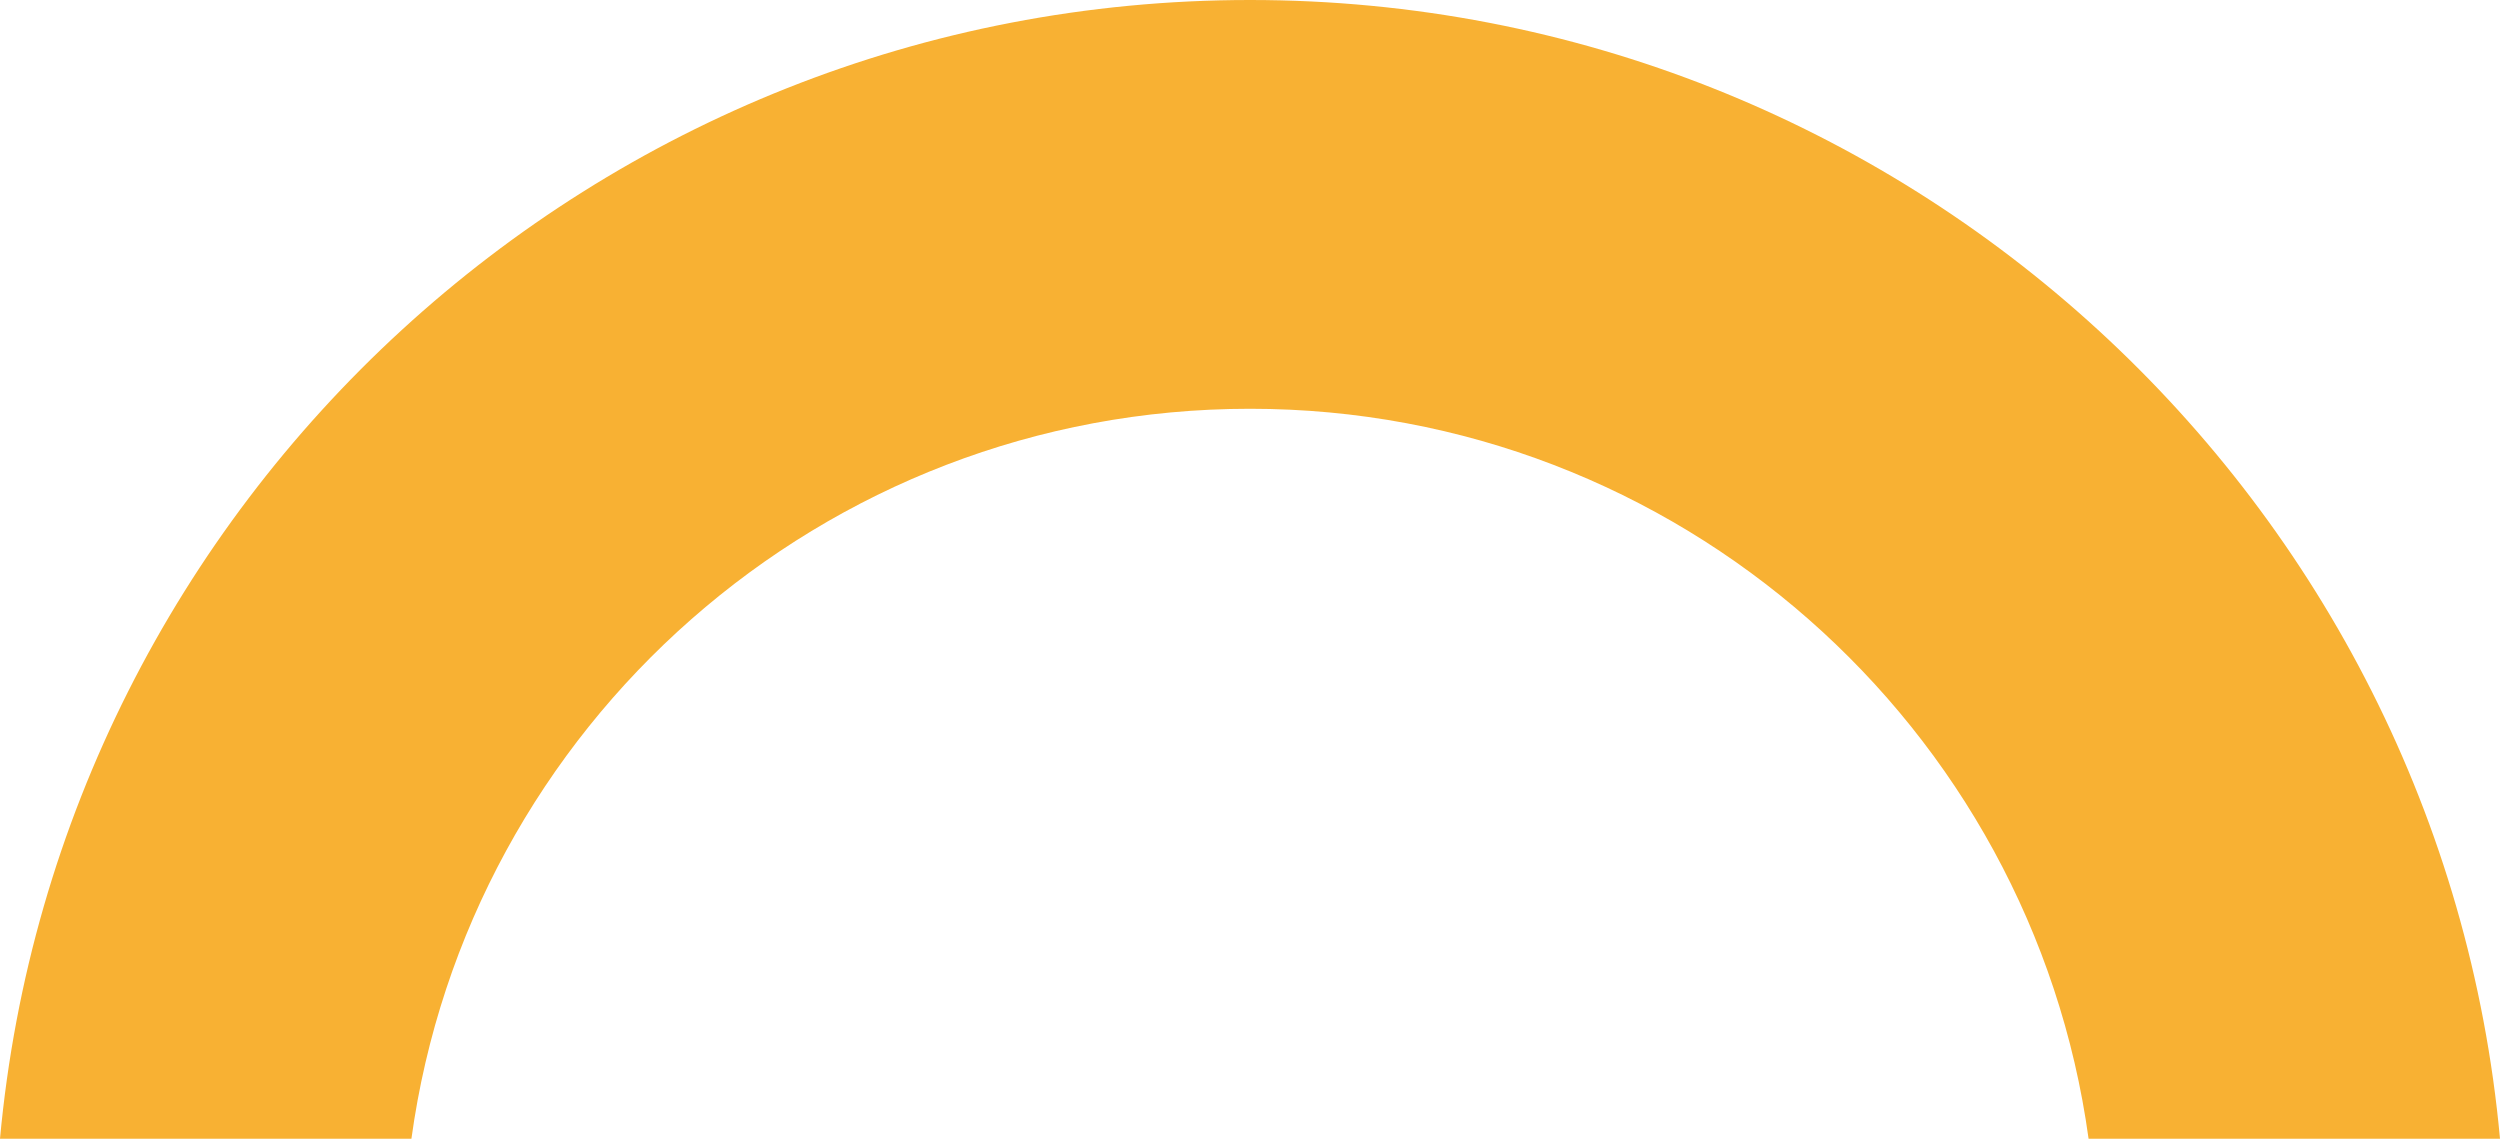
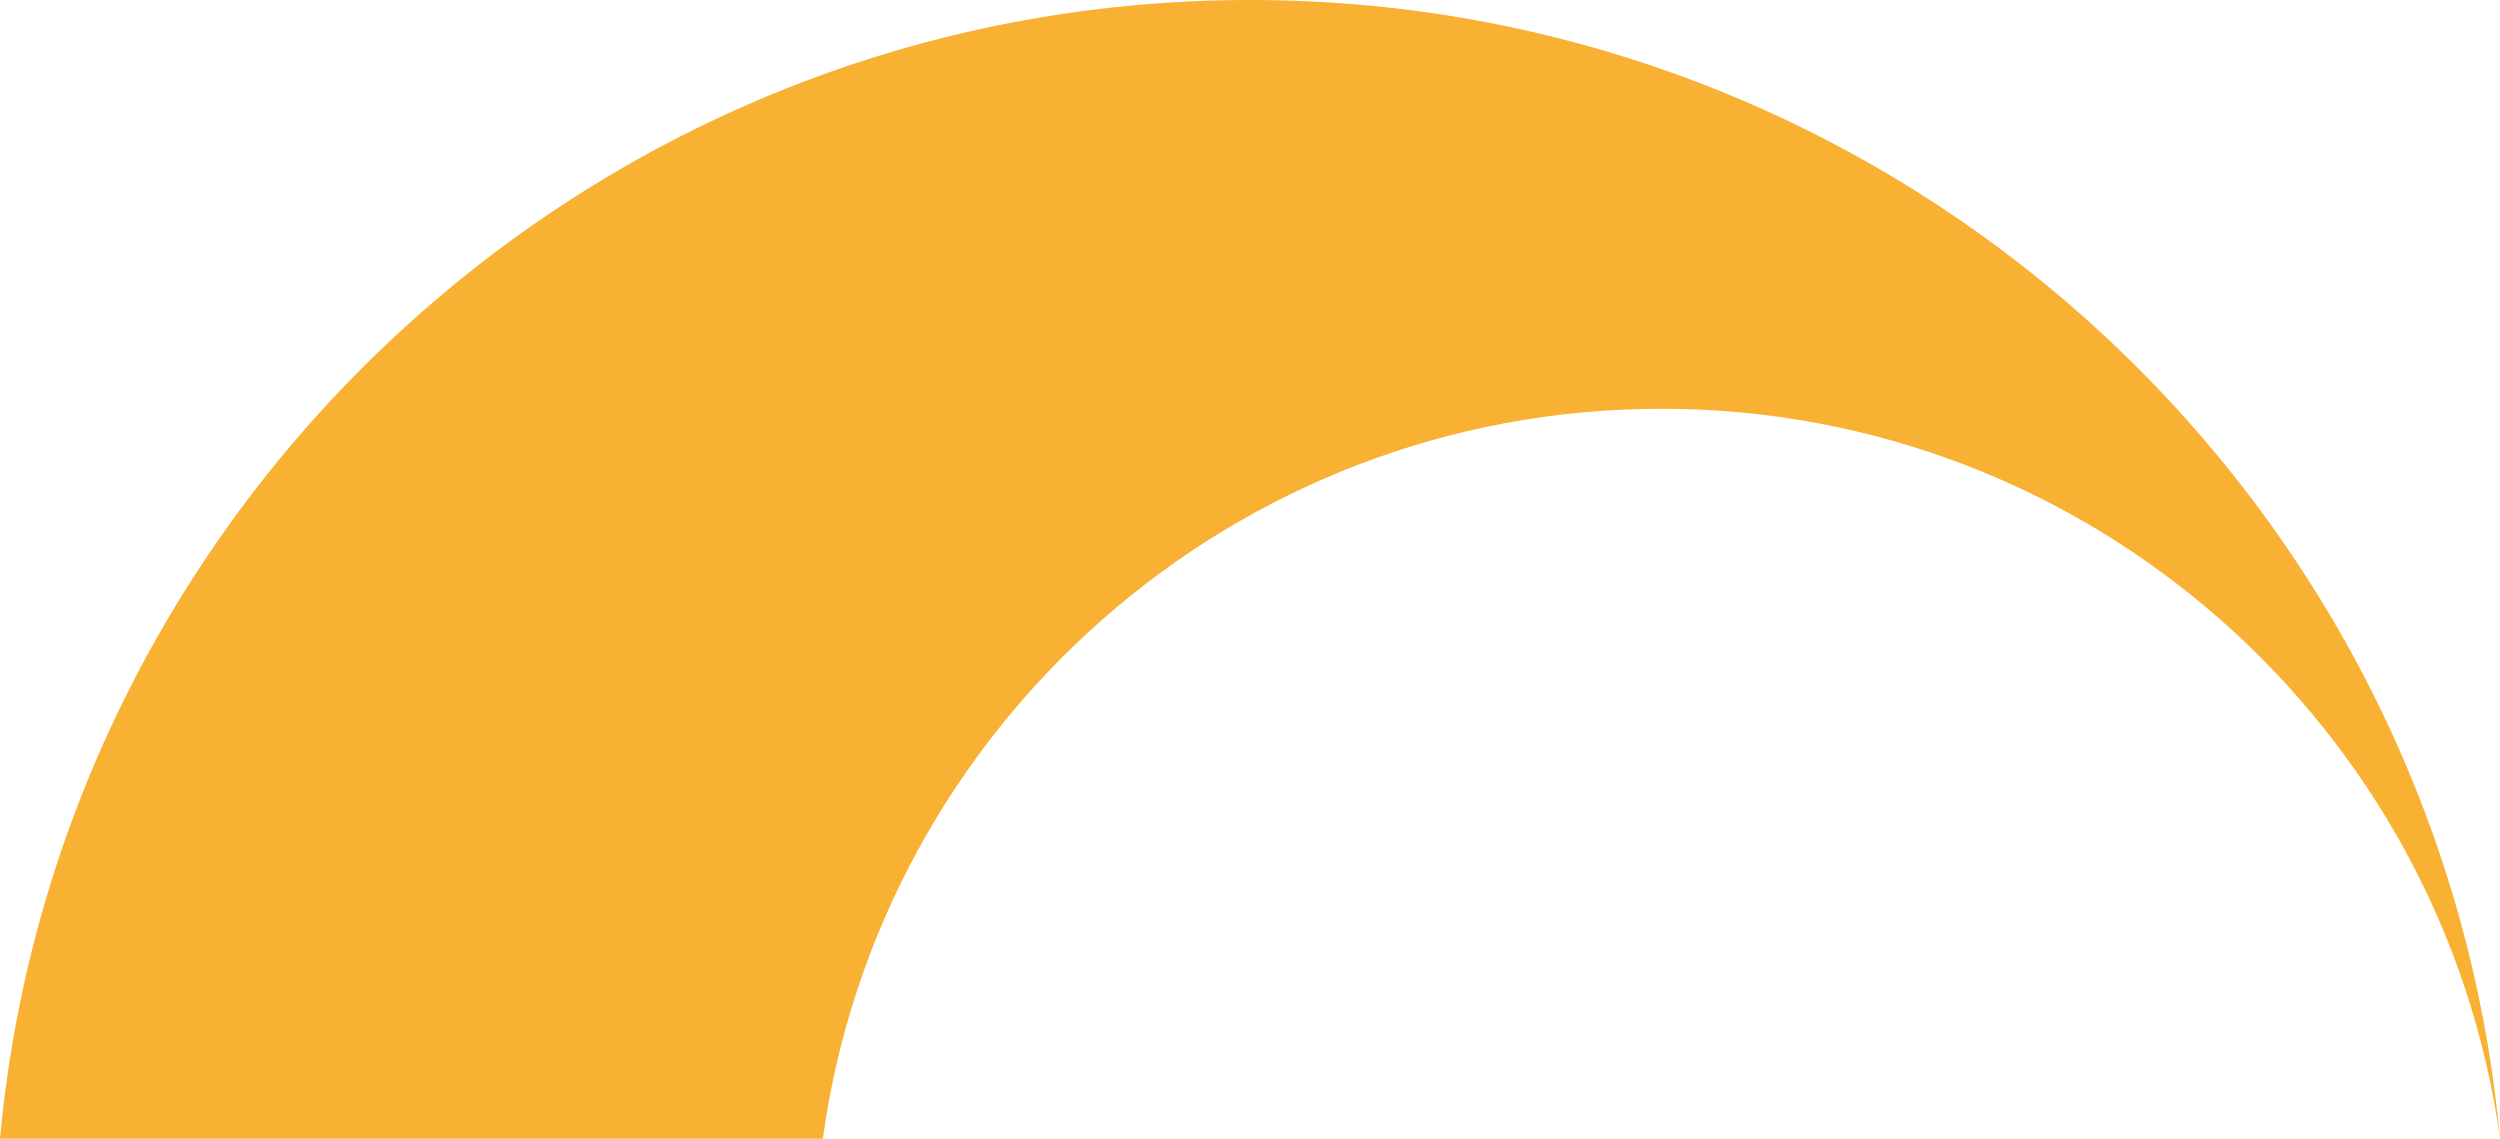
<svg xmlns="http://www.w3.org/2000/svg" version="1.1" x="0px" y="0px" width="82.112px" height="37.402px" viewBox="0 0 82.112 37.402" enable-background="new 0 0 82.112 37.402" xml:space="preserve">
  <defs>

</defs>
-   <path fill="#F8B133" d="M82.112,37.402H68.599c-1.861-13.542-13.494-23.976-27.543-23.976c-14.059,0-25.683,10.434-27.543,23.976H0   C1.928,16.438,19.574,0,41.056,0C62.529,0,80.185,16.438,82.112,37.402z" />
+   <path fill="#F8B133" d="M82.112,37.402c-1.861-13.542-13.494-23.976-27.543-23.976c-14.059,0-25.683,10.434-27.543,23.976H0   C1.928,16.438,19.574,0,41.056,0C62.529,0,80.185,16.438,82.112,37.402z" />
</svg>